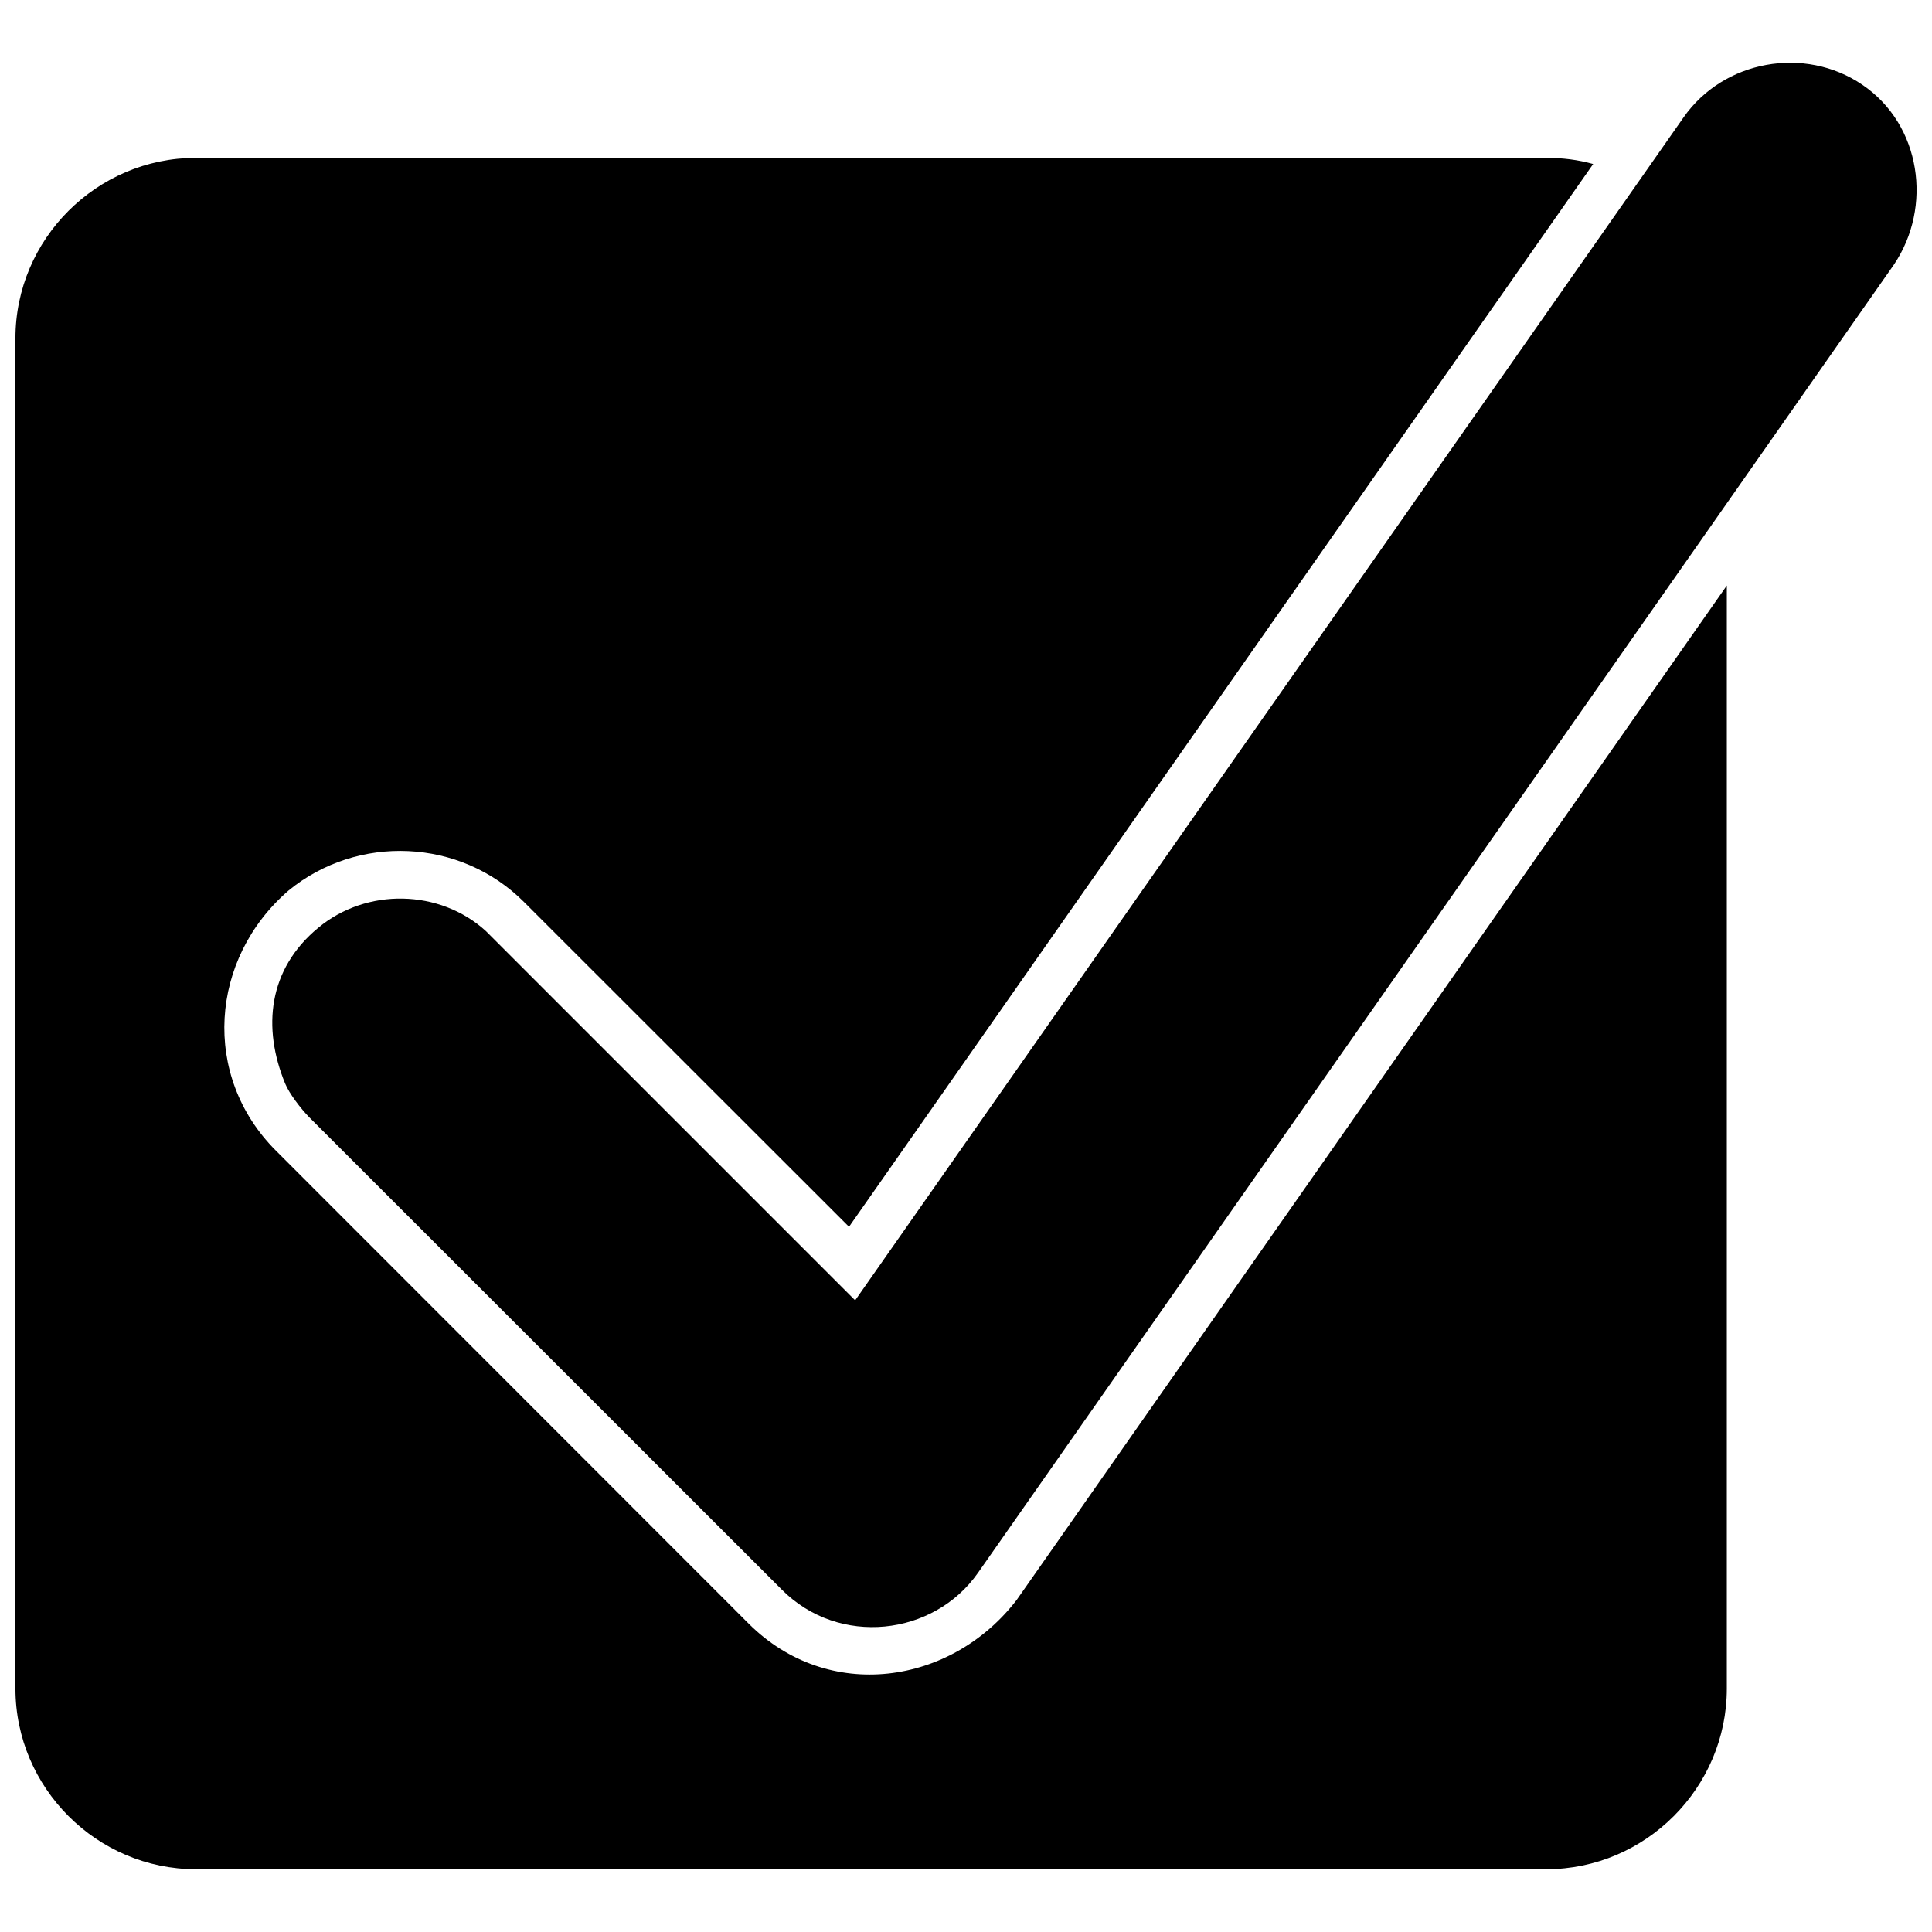
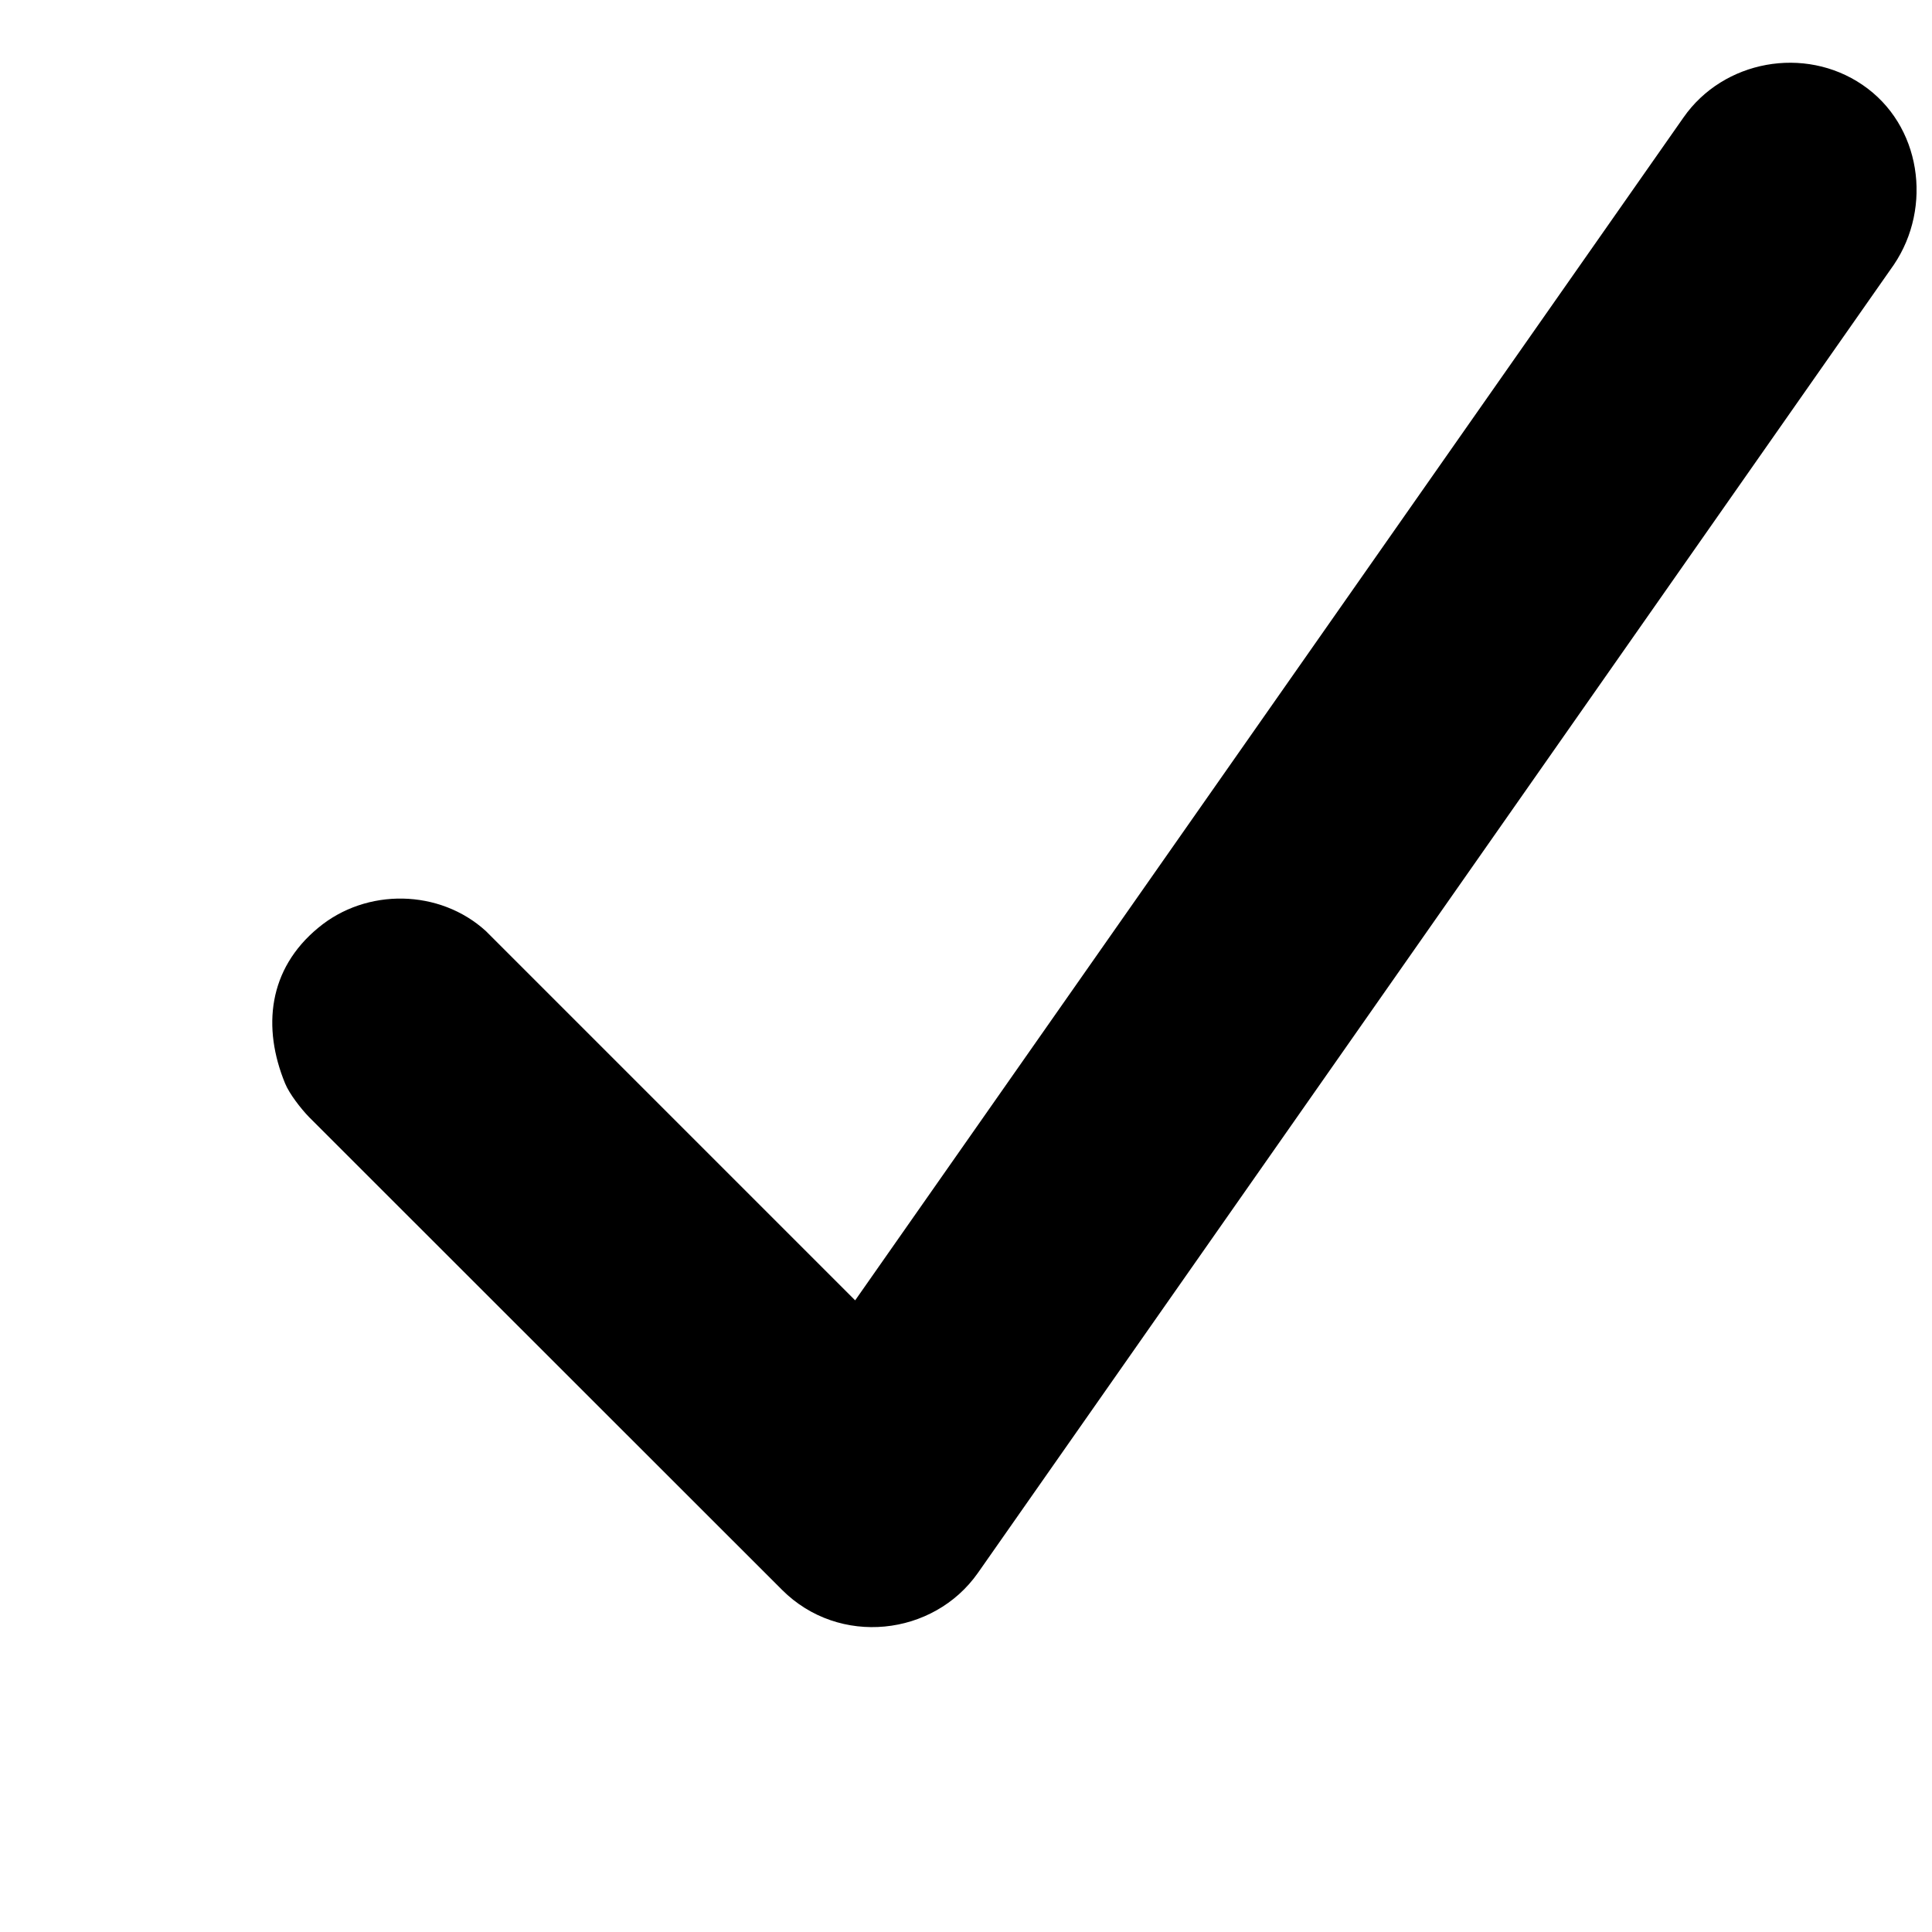
<svg xmlns="http://www.w3.org/2000/svg" width="800px" height="800px" version="1.1" viewBox="144 144 512 512">
  <defs>
    <clipPath id="b">
-       <path d="m148.09 185h453.91v455h-453.91z" />
-     </clipPath>
+       </clipPath>
    <clipPath id="a">
      <path d="m216 160h435.9v416h-435.9z" />
    </clipPath>
  </defs>
  <g>
    <g clip-path="url(#b)">
      <path d="m369 469.11 197.21-281.65c-4.012-1.129-8.148-1.629-12.41-1.629h-357.88c-26.266 0-47.828 21.5-47.828 47.828v357.81c0 26.328 21.562 47.891 47.828 47.891h357.88c26.266 0 47.828-21.562 47.828-47.891v-292.3l-188.18 268.8c-17.363 22.629-49.961 27.395-71.086 6.269l-125.25-125.31c-19.809-19.809-17.551-50.902 3.387-68.953 18.242-14.918 45.449-13.918 62.434 3.133z" />
    </g>
    <g clip-path="url(#a)">
      <path d="m370.63 488.61-97.852-97.852c-12.223-11.156-31.656-11.535-44.445-0.879-13.289 10.969-14.855 26.453-8.777 41.246 1.129 2.758 4.199 6.707 6.394 8.965l125.31 125.25c15.105 15.105 40.121 12.285 51.902-4.512l242.72-346.66c10.344-15.297 7.273-37.109-8.336-47.703-15.297-10.406-36.797-6.519-47.391 8.652-73.156 104.5-146.37 209-219.53 313.49z" />
    </g>
  </g>
</svg>